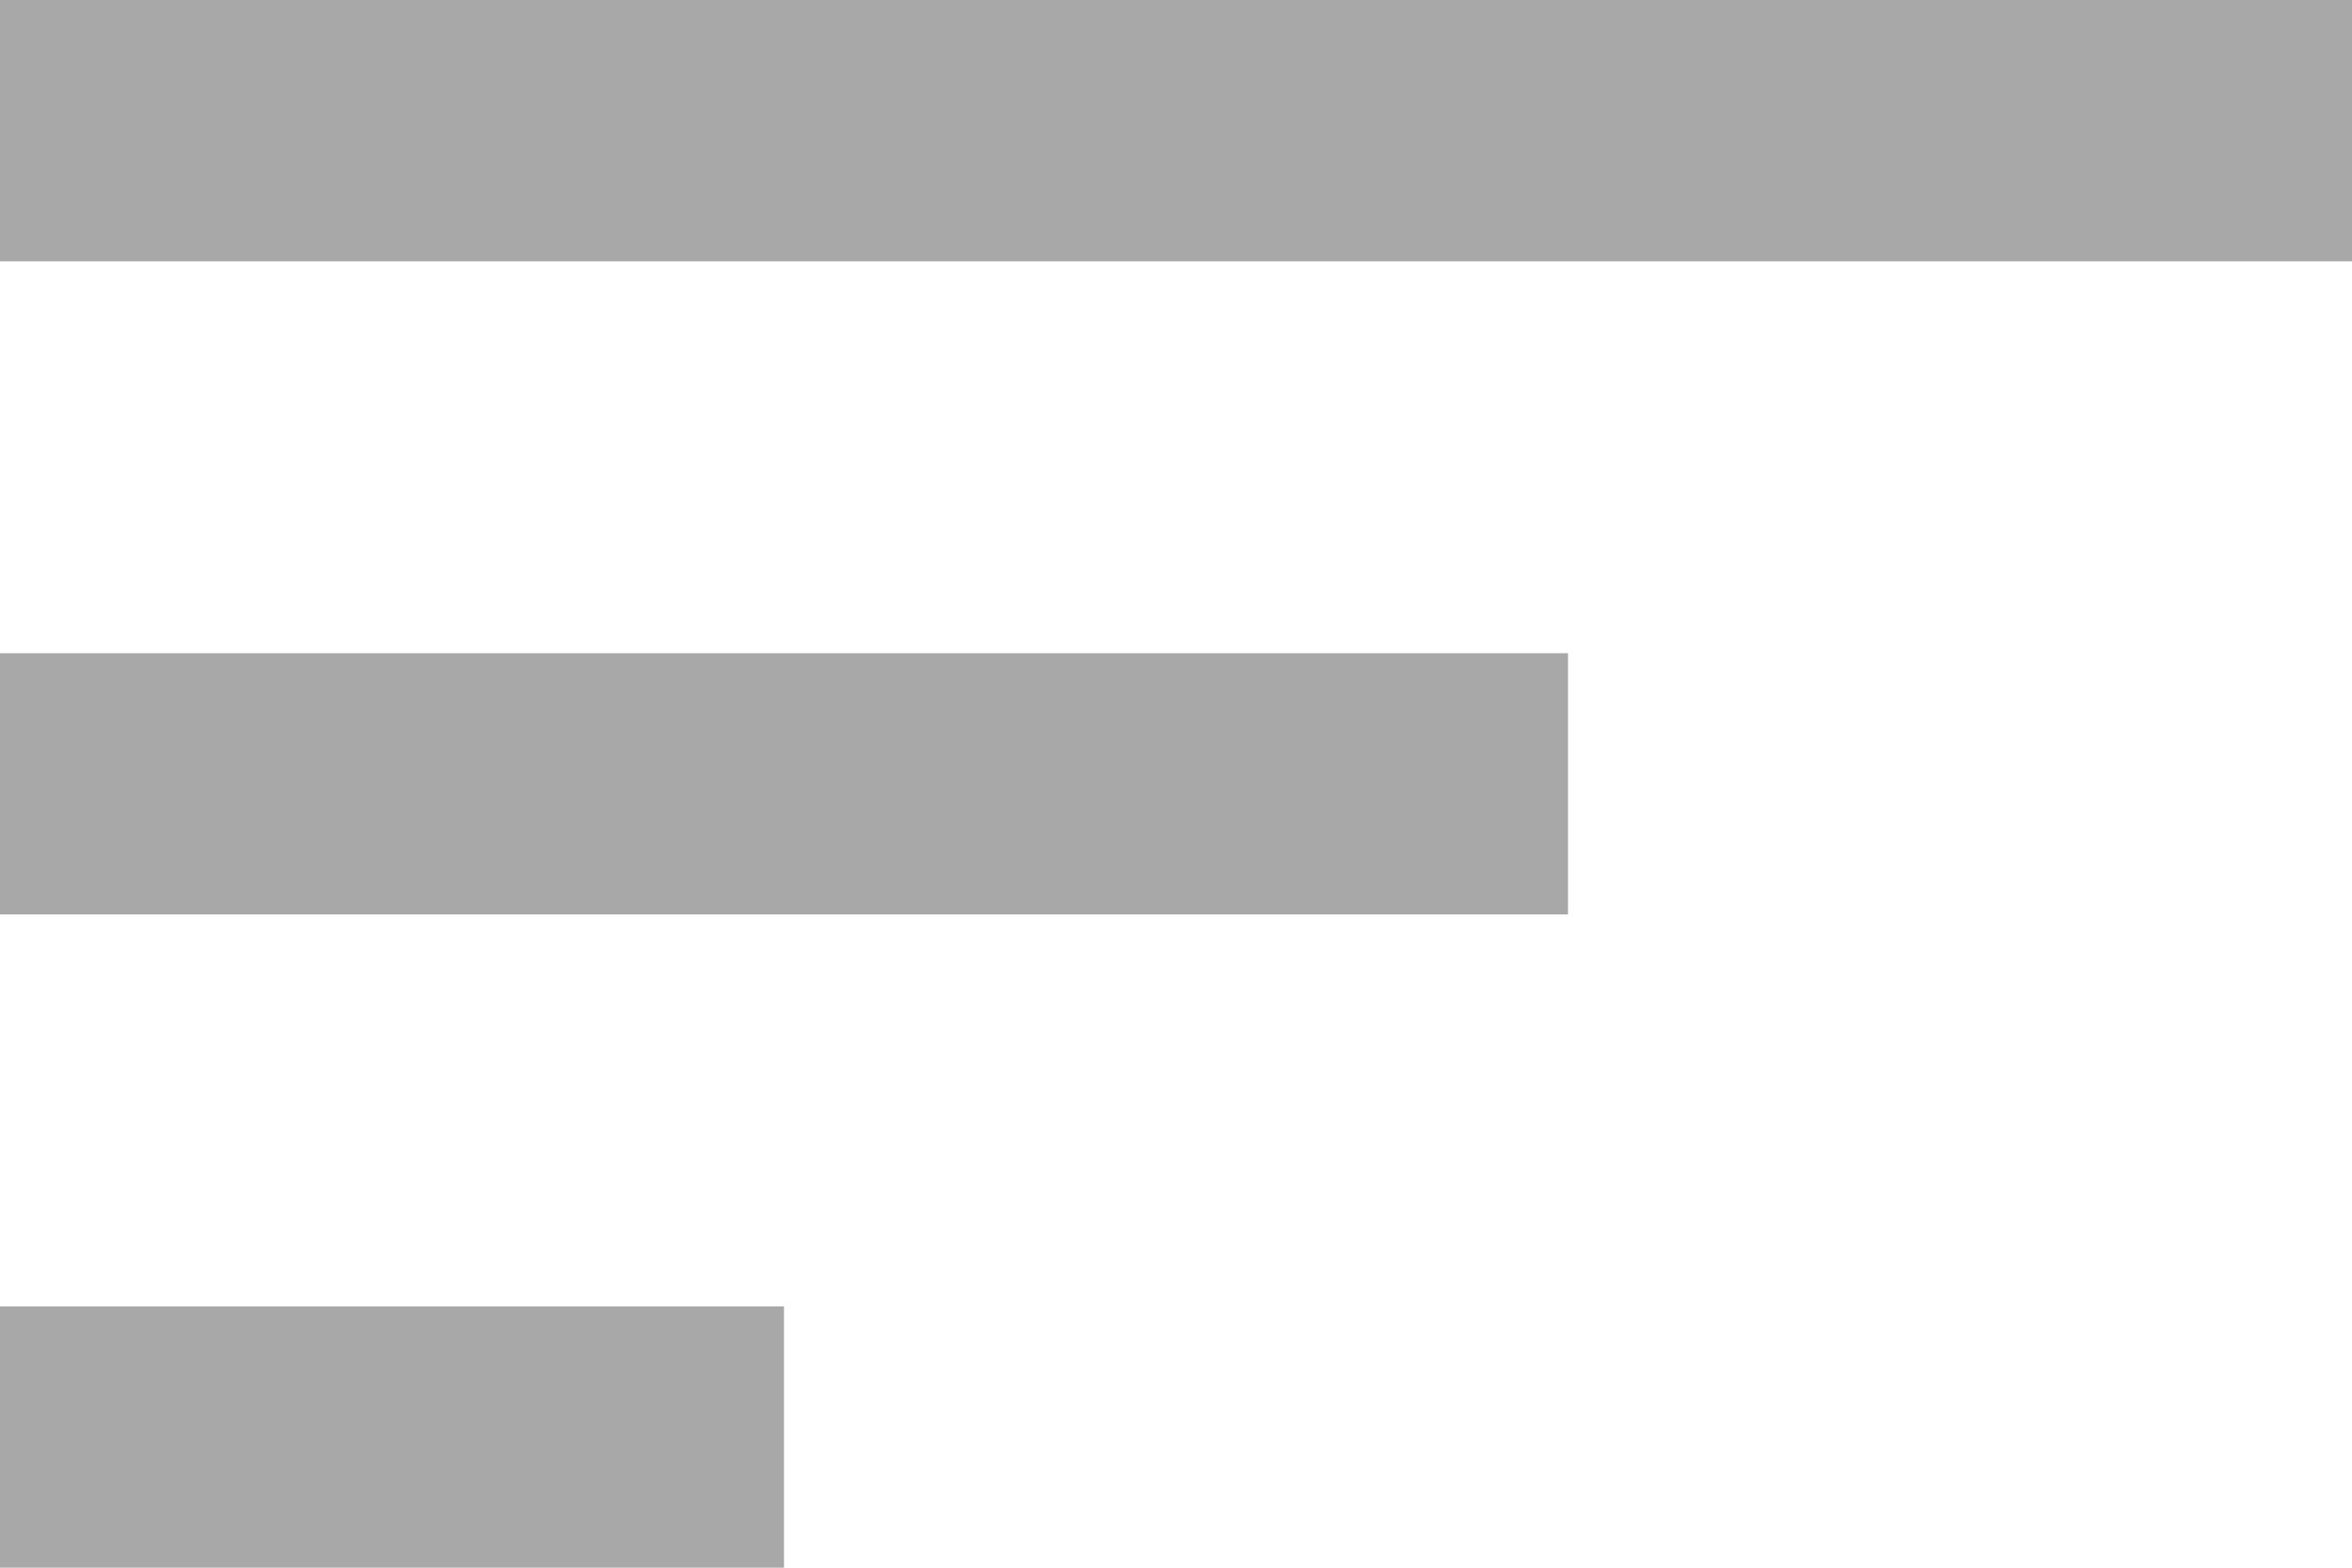
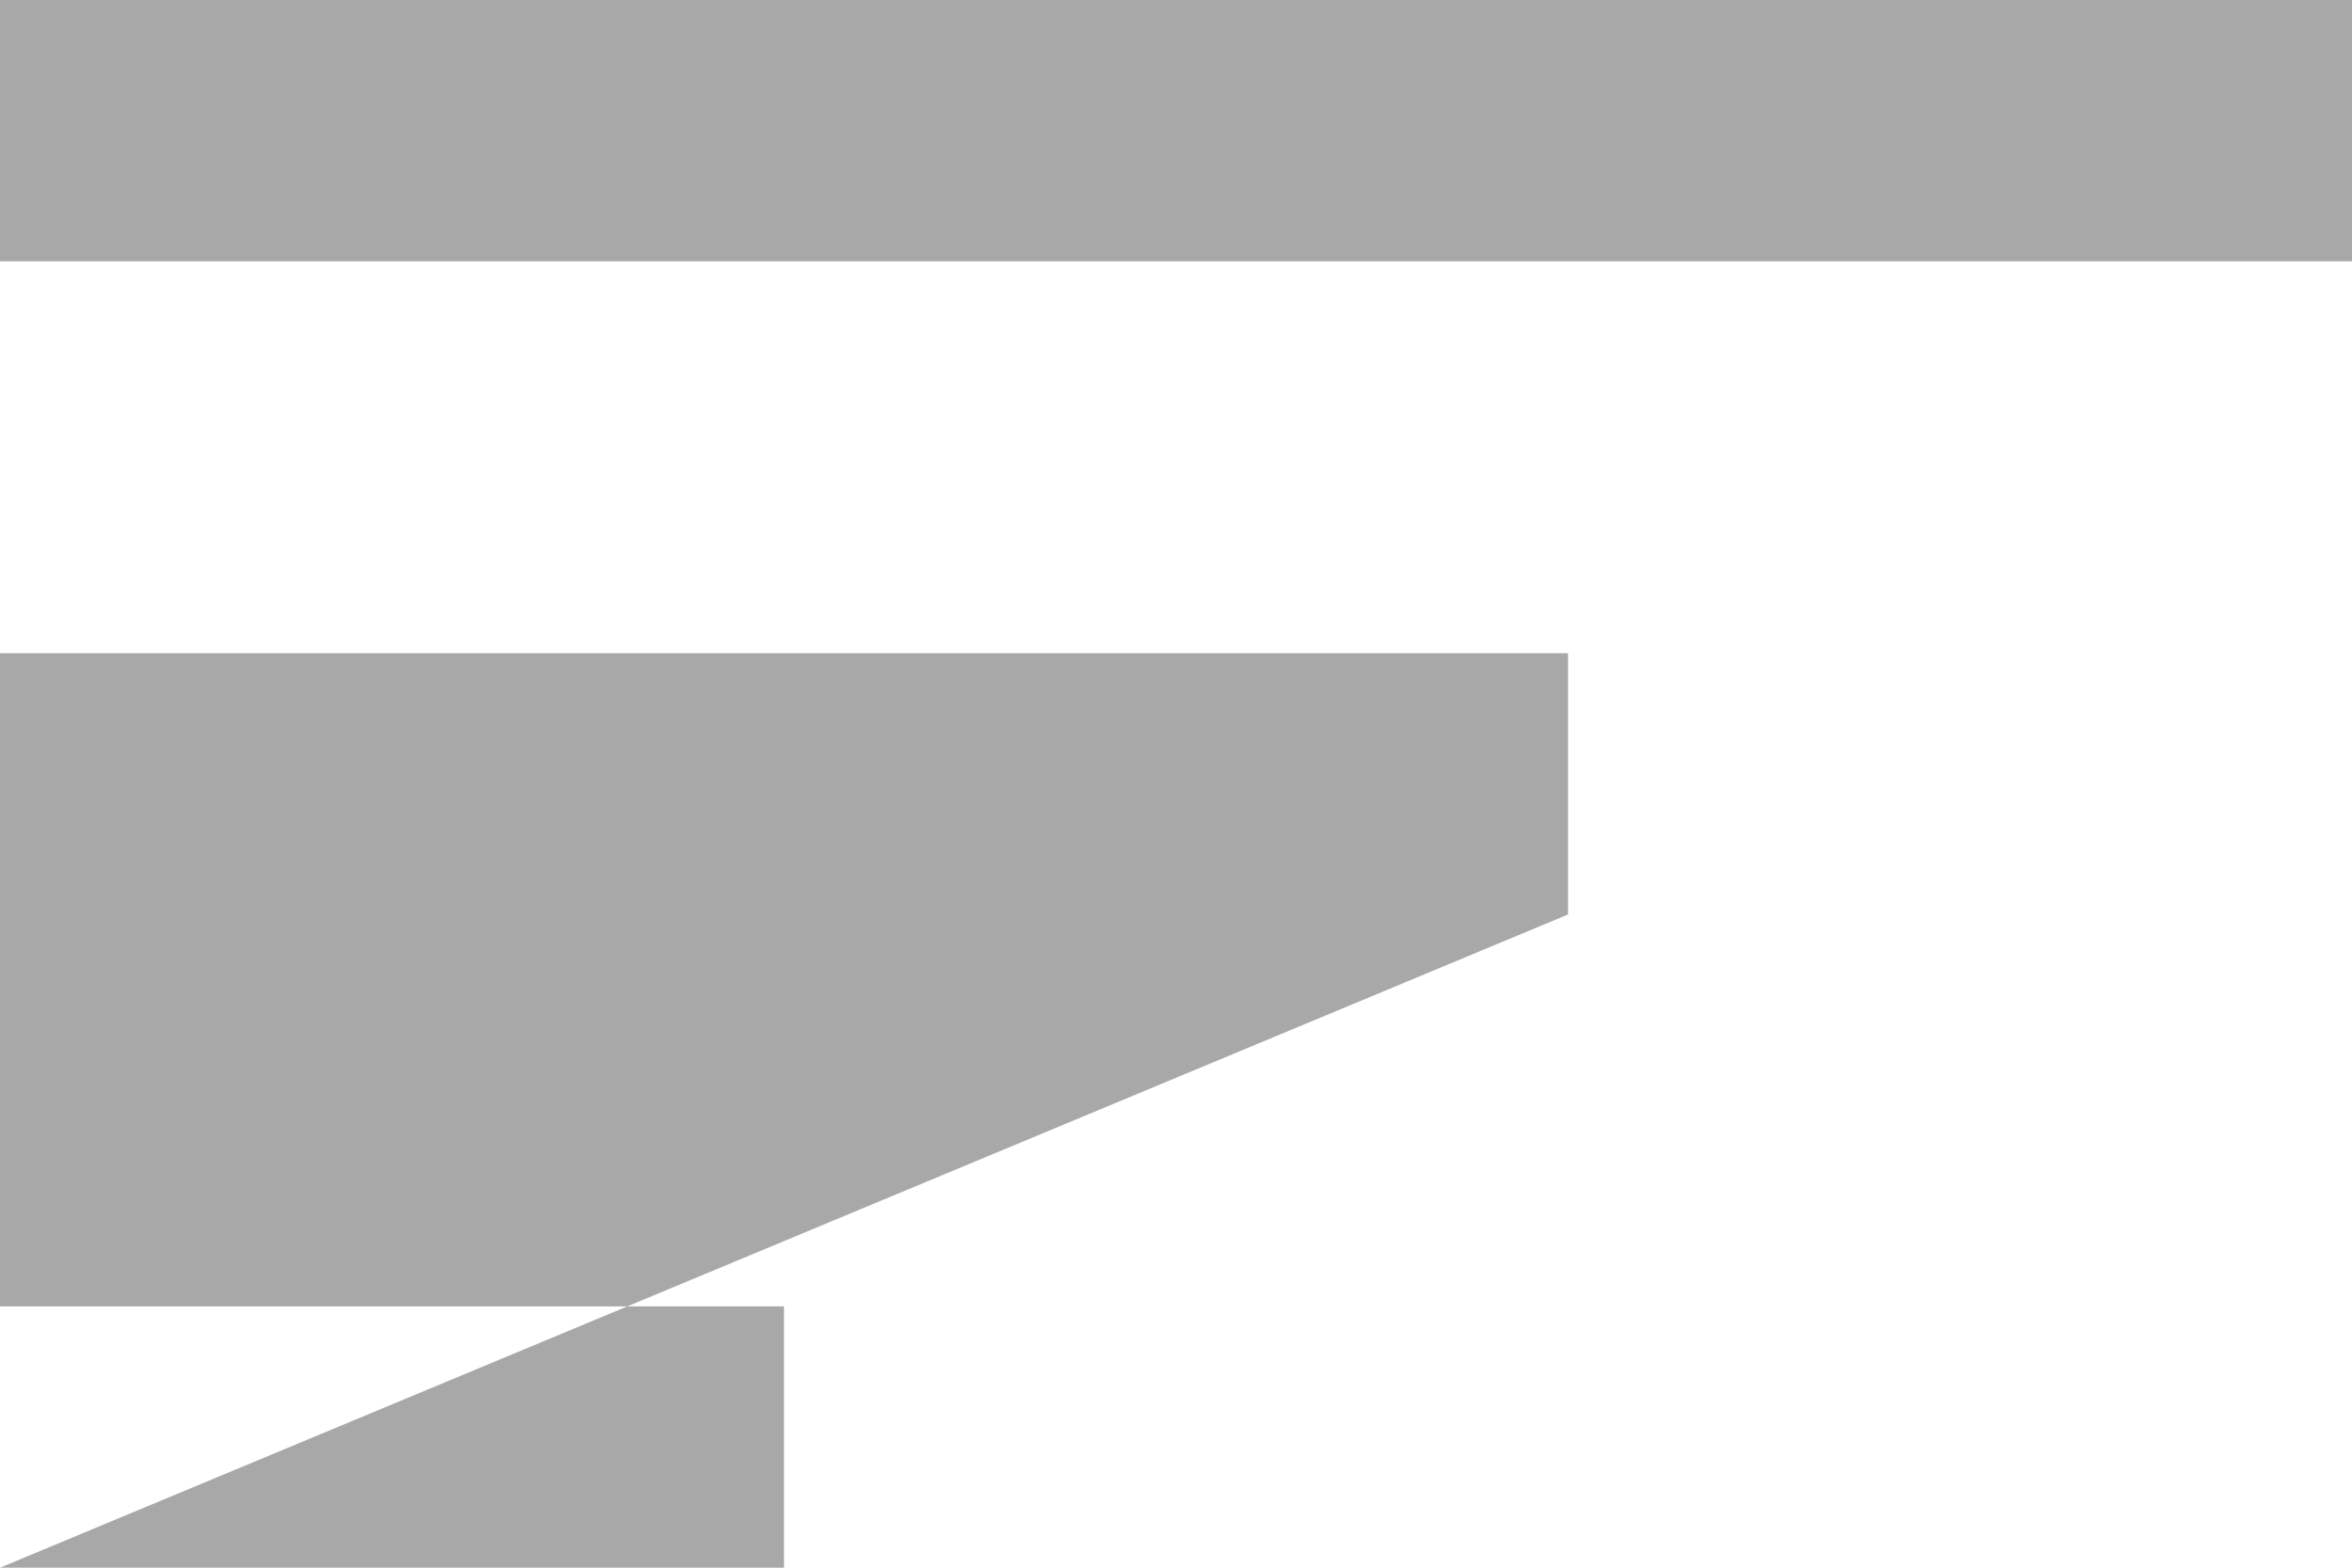
<svg xmlns="http://www.w3.org/2000/svg" width="18" height="12" viewBox="0 0 18 12" fill="none">
-   <path fill-rule="evenodd" clip-rule="evenodd" d="M0 0V2H18V0H0ZM0 12H6V10H0V12ZM12 7H0V5H12V7Z" fill="#A8A8A8" />
+   <path fill-rule="evenodd" clip-rule="evenodd" d="M0 0V2H18V0H0ZM0 12H6V10H0V12ZH0V5H12V7Z" fill="#A8A8A8" />
</svg>